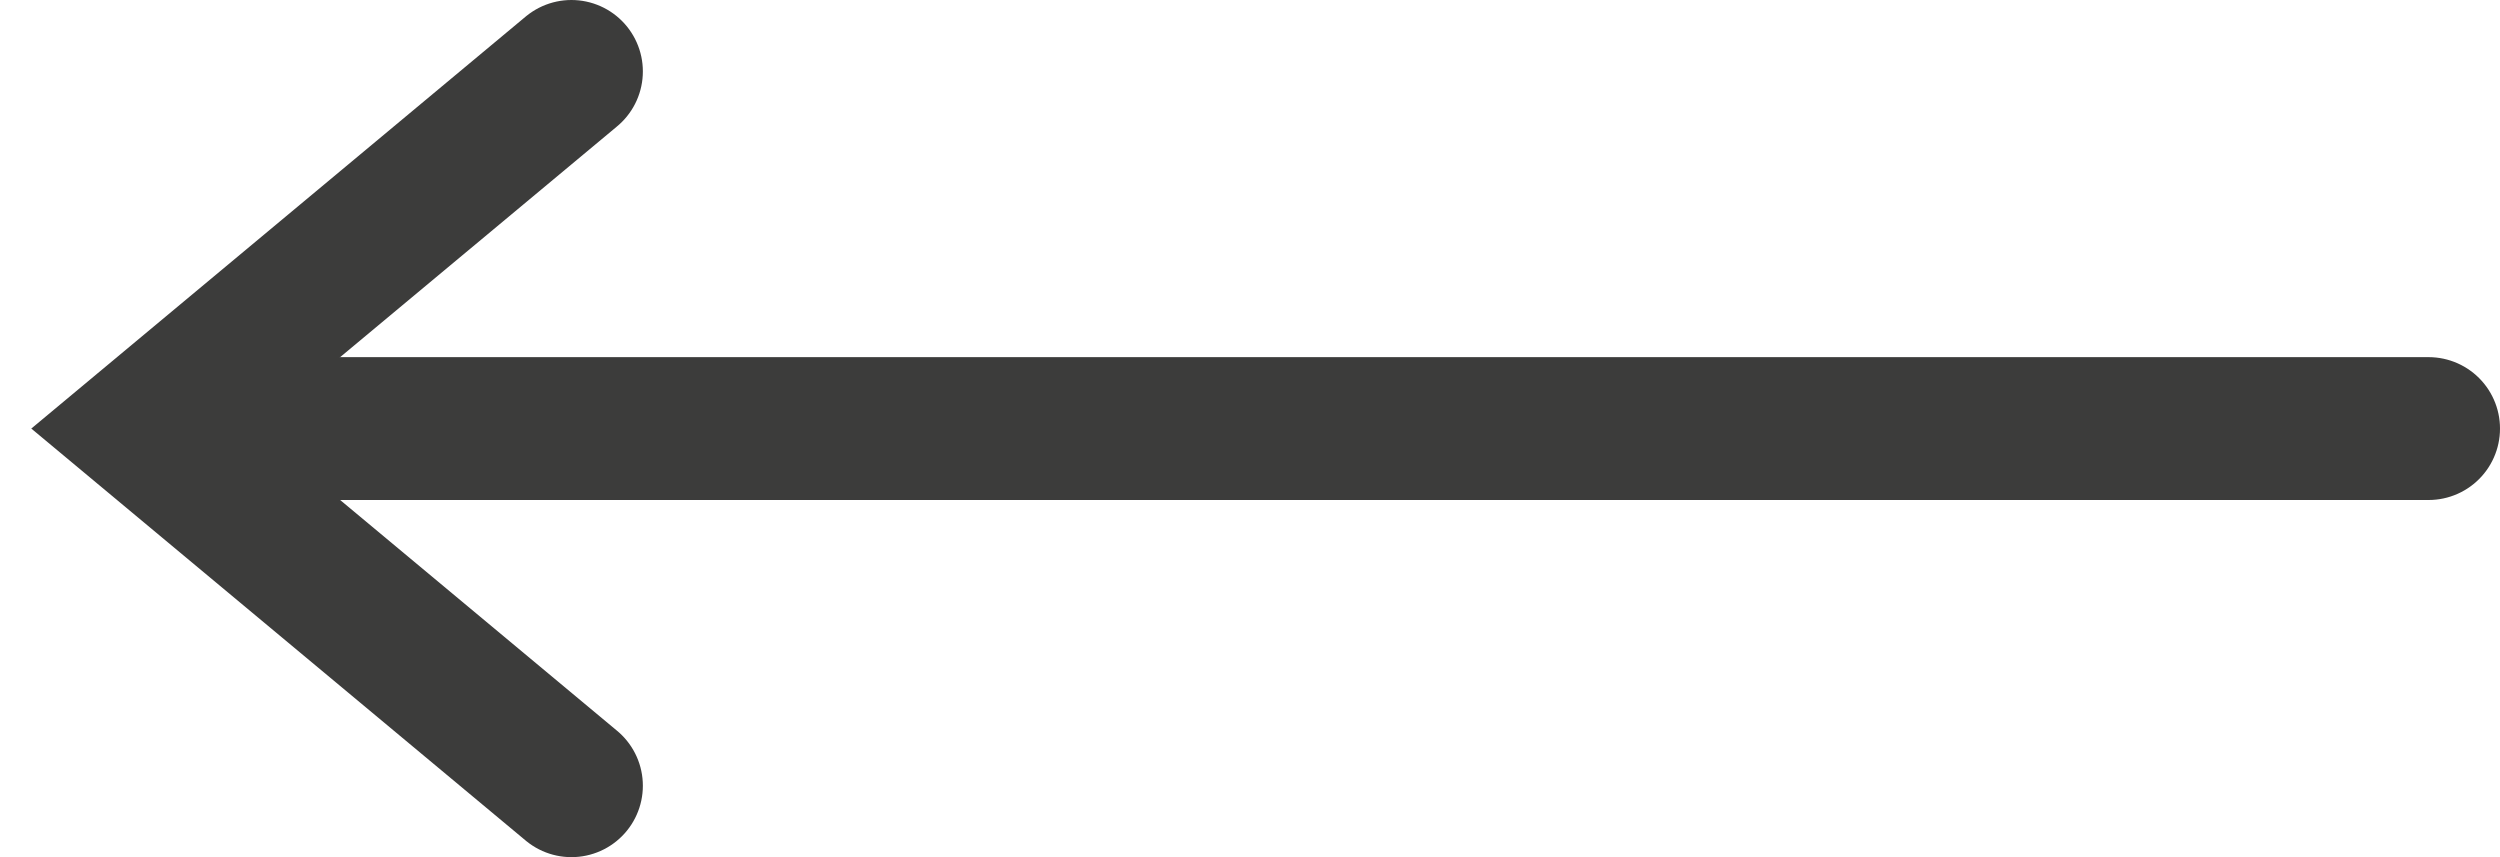
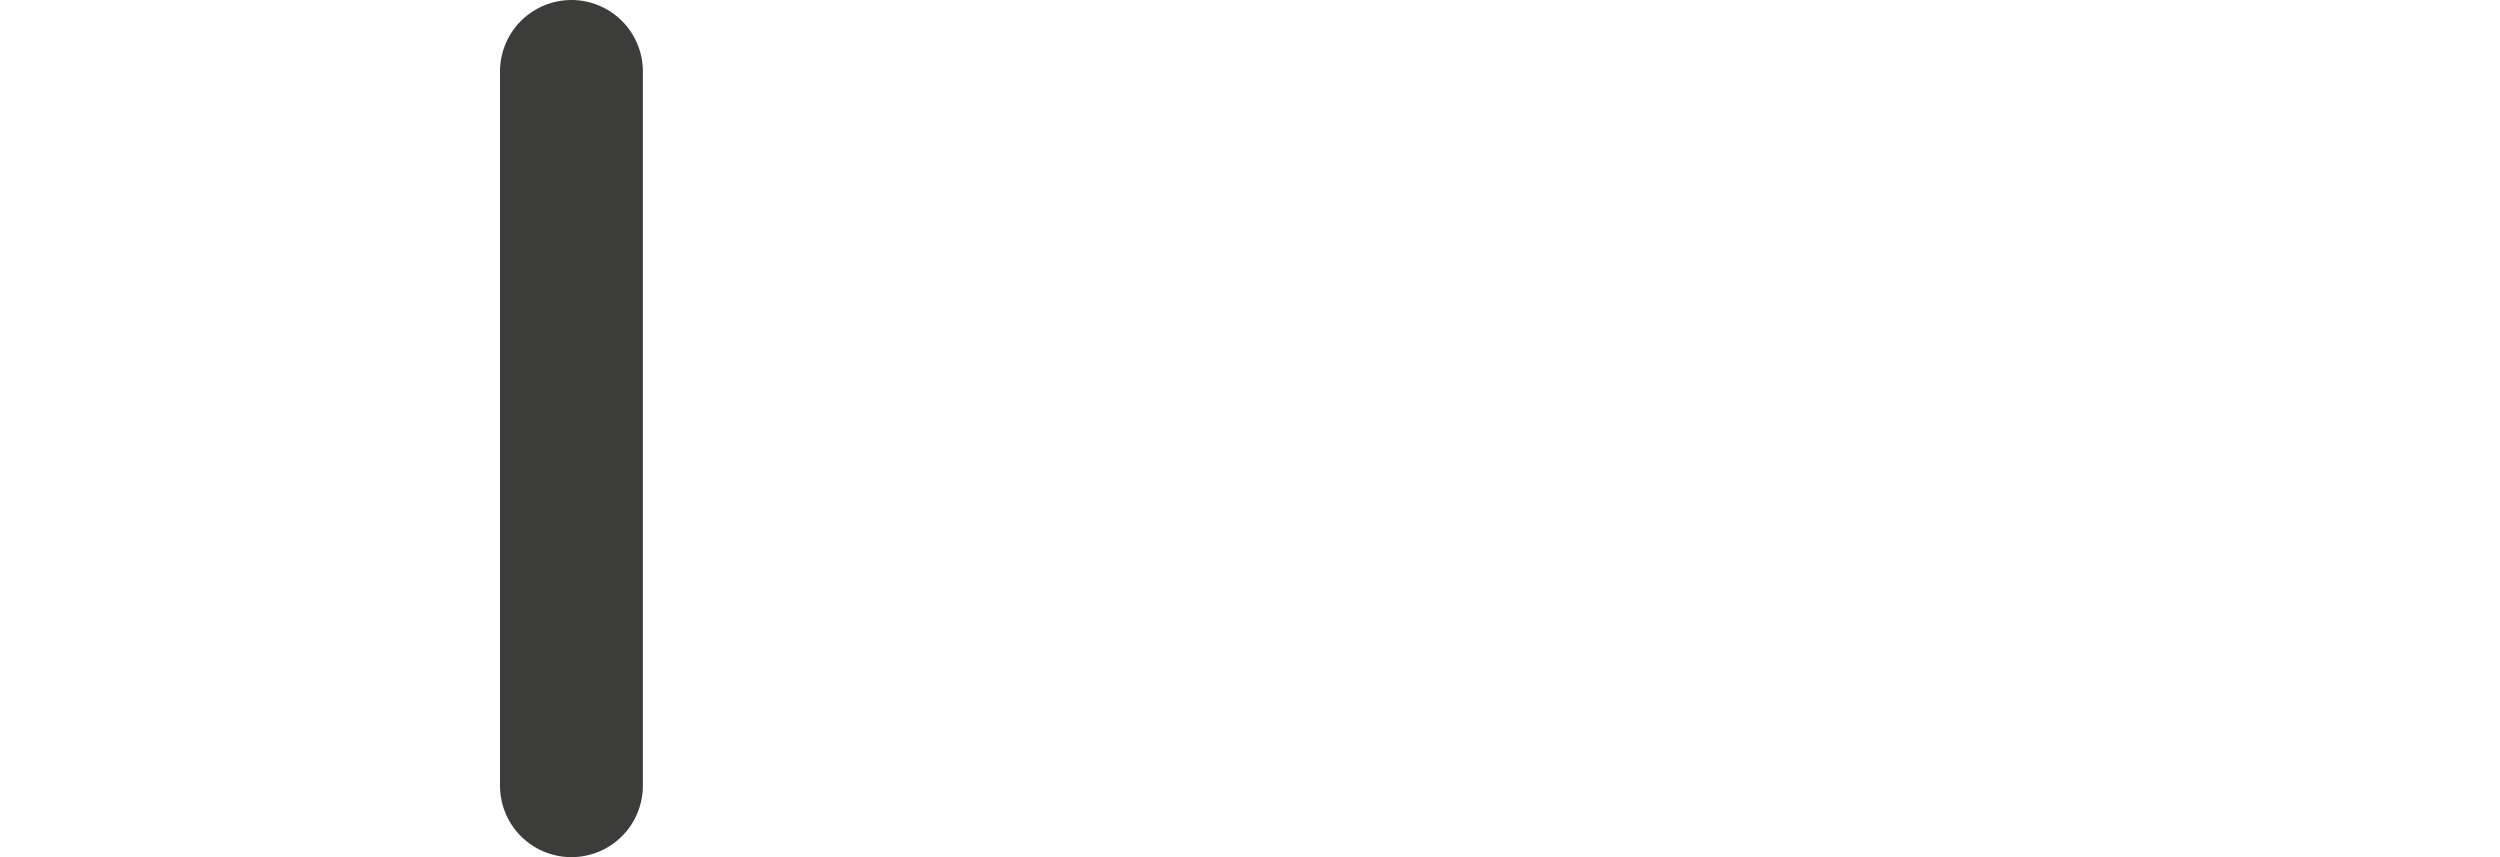
<svg xmlns="http://www.w3.org/2000/svg" width="35" height="12" viewBox="0 0 35 12" fill="none">
-   <path d="M8 11L2 6L8 1" stroke="#3C3C3B" stroke-width="2" stroke-linecap="round" />
-   <path d="M34 6L3.5 6" stroke="#3C3C3B" stroke-width="2" stroke-linecap="round" />
+   <path d="M8 11L8 1" stroke="#3C3C3B" stroke-width="2" stroke-linecap="round" />
</svg>